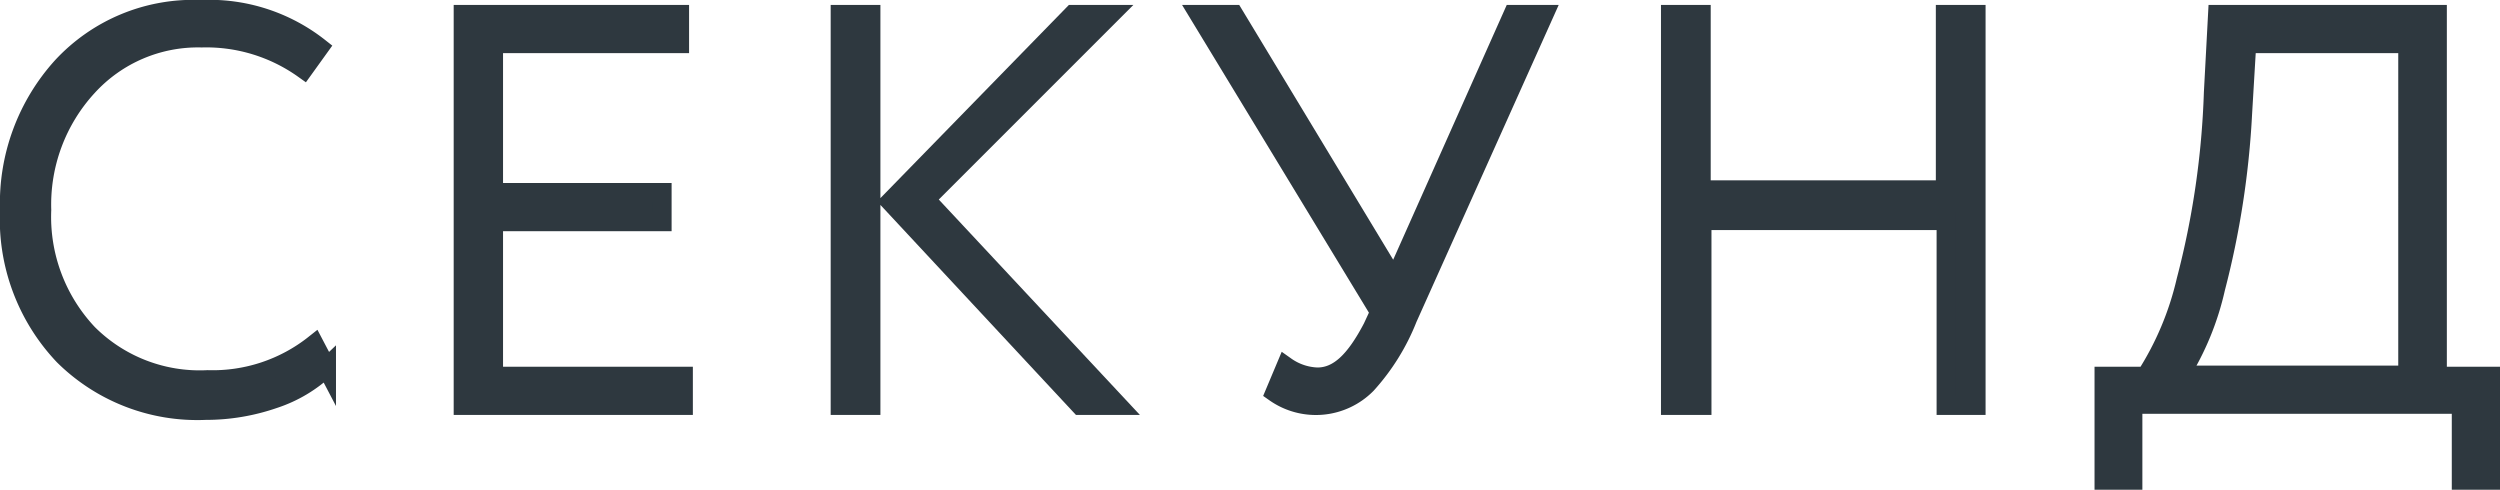
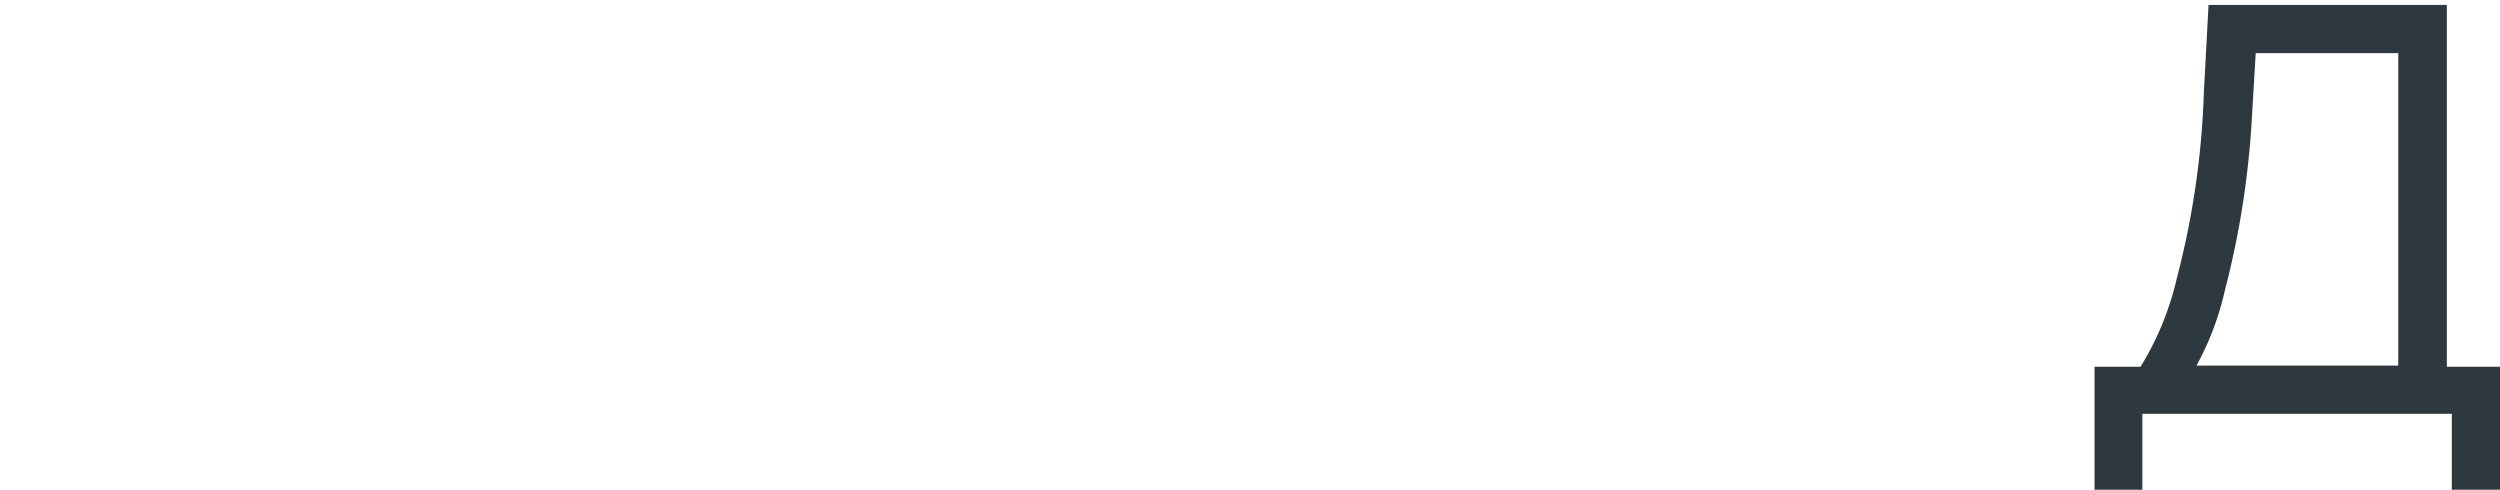
<svg xmlns="http://www.w3.org/2000/svg" viewBox="0 0 65.85 12.9">
  <defs>
    <style>.cls-1{fill:#2e383f;stroke:#2e383f;stroke-miterlimit:10;stroke-width:0.5px;}</style>
  </defs>
  <g id="Слой_2" data-name="Слой 2">
    <g id="Слой_1-2" data-name="Слой 1">
-       <path class="cls-1" d="M8.28,9.07l.32.61a3.65,3.65,0,0,1-1.39.83,5.48,5.48,0,0,1-1.8.3A5,5,0,0,1,1.68,9.37,5.22,5.22,0,0,1,.25,5.53,5.36,5.36,0,0,1,1.63,1.76,4.71,4.71,0,0,1,5.29.25a4.68,4.68,0,0,1,3.12,1L8,1.82A4.42,4.42,0,0,0,5.31,1a3.93,3.93,0,0,0-3,1.28A4.59,4.59,0,0,0,1.1,5.53,4.48,4.48,0,0,0,2.32,8.79,4.16,4.16,0,0,0,5.47,10,4.31,4.31,0,0,0,8.28,9.07Z" />
-       <path class="cls-1" d="M12.2,10.68V.38h5.7v.77H13V5.07h4.44v.77H13V9.91h5v.77Z" />
-       <path class="cls-1" d="M22.13,10.68V.38h.81v10.3ZM29.25.38,24.38,5.25l5.07,5.43h-1l-5-5.37L28.26.38Z" />
-       <path class="cls-1" d="M40.67.38l-3.59,8A5.7,5.7,0,0,1,36,10.12a1.88,1.88,0,0,1-2.42.22l.29-.69a1.53,1.53,0,0,0,.83.28c.56,0,1-.44,1.45-1.3l.19-.41L31.58.38h.92l4.23,7,3.12-7Z" />
-       <path class="cls-1" d="M51.26,10.68V5.81H44.83v4.87H44V.38h.81V5h6.43V.38h.81v10.3Z" />
      <path class="cls-1" d="M55.42,12.65V9.91h1.1a8,8,0,0,0,1.06-2.52,22.37,22.37,0,0,0,.72-4.95L58.41.38H64.2V9.91h1.4v2.74h-.77v-2H56.18v2ZM59.07,3a22.9,22.9,0,0,1-.71,4.59,7.35,7.35,0,0,1-.94,2.29h6V1.15H59.18Z" />
    </g>
  </g>
</svg>